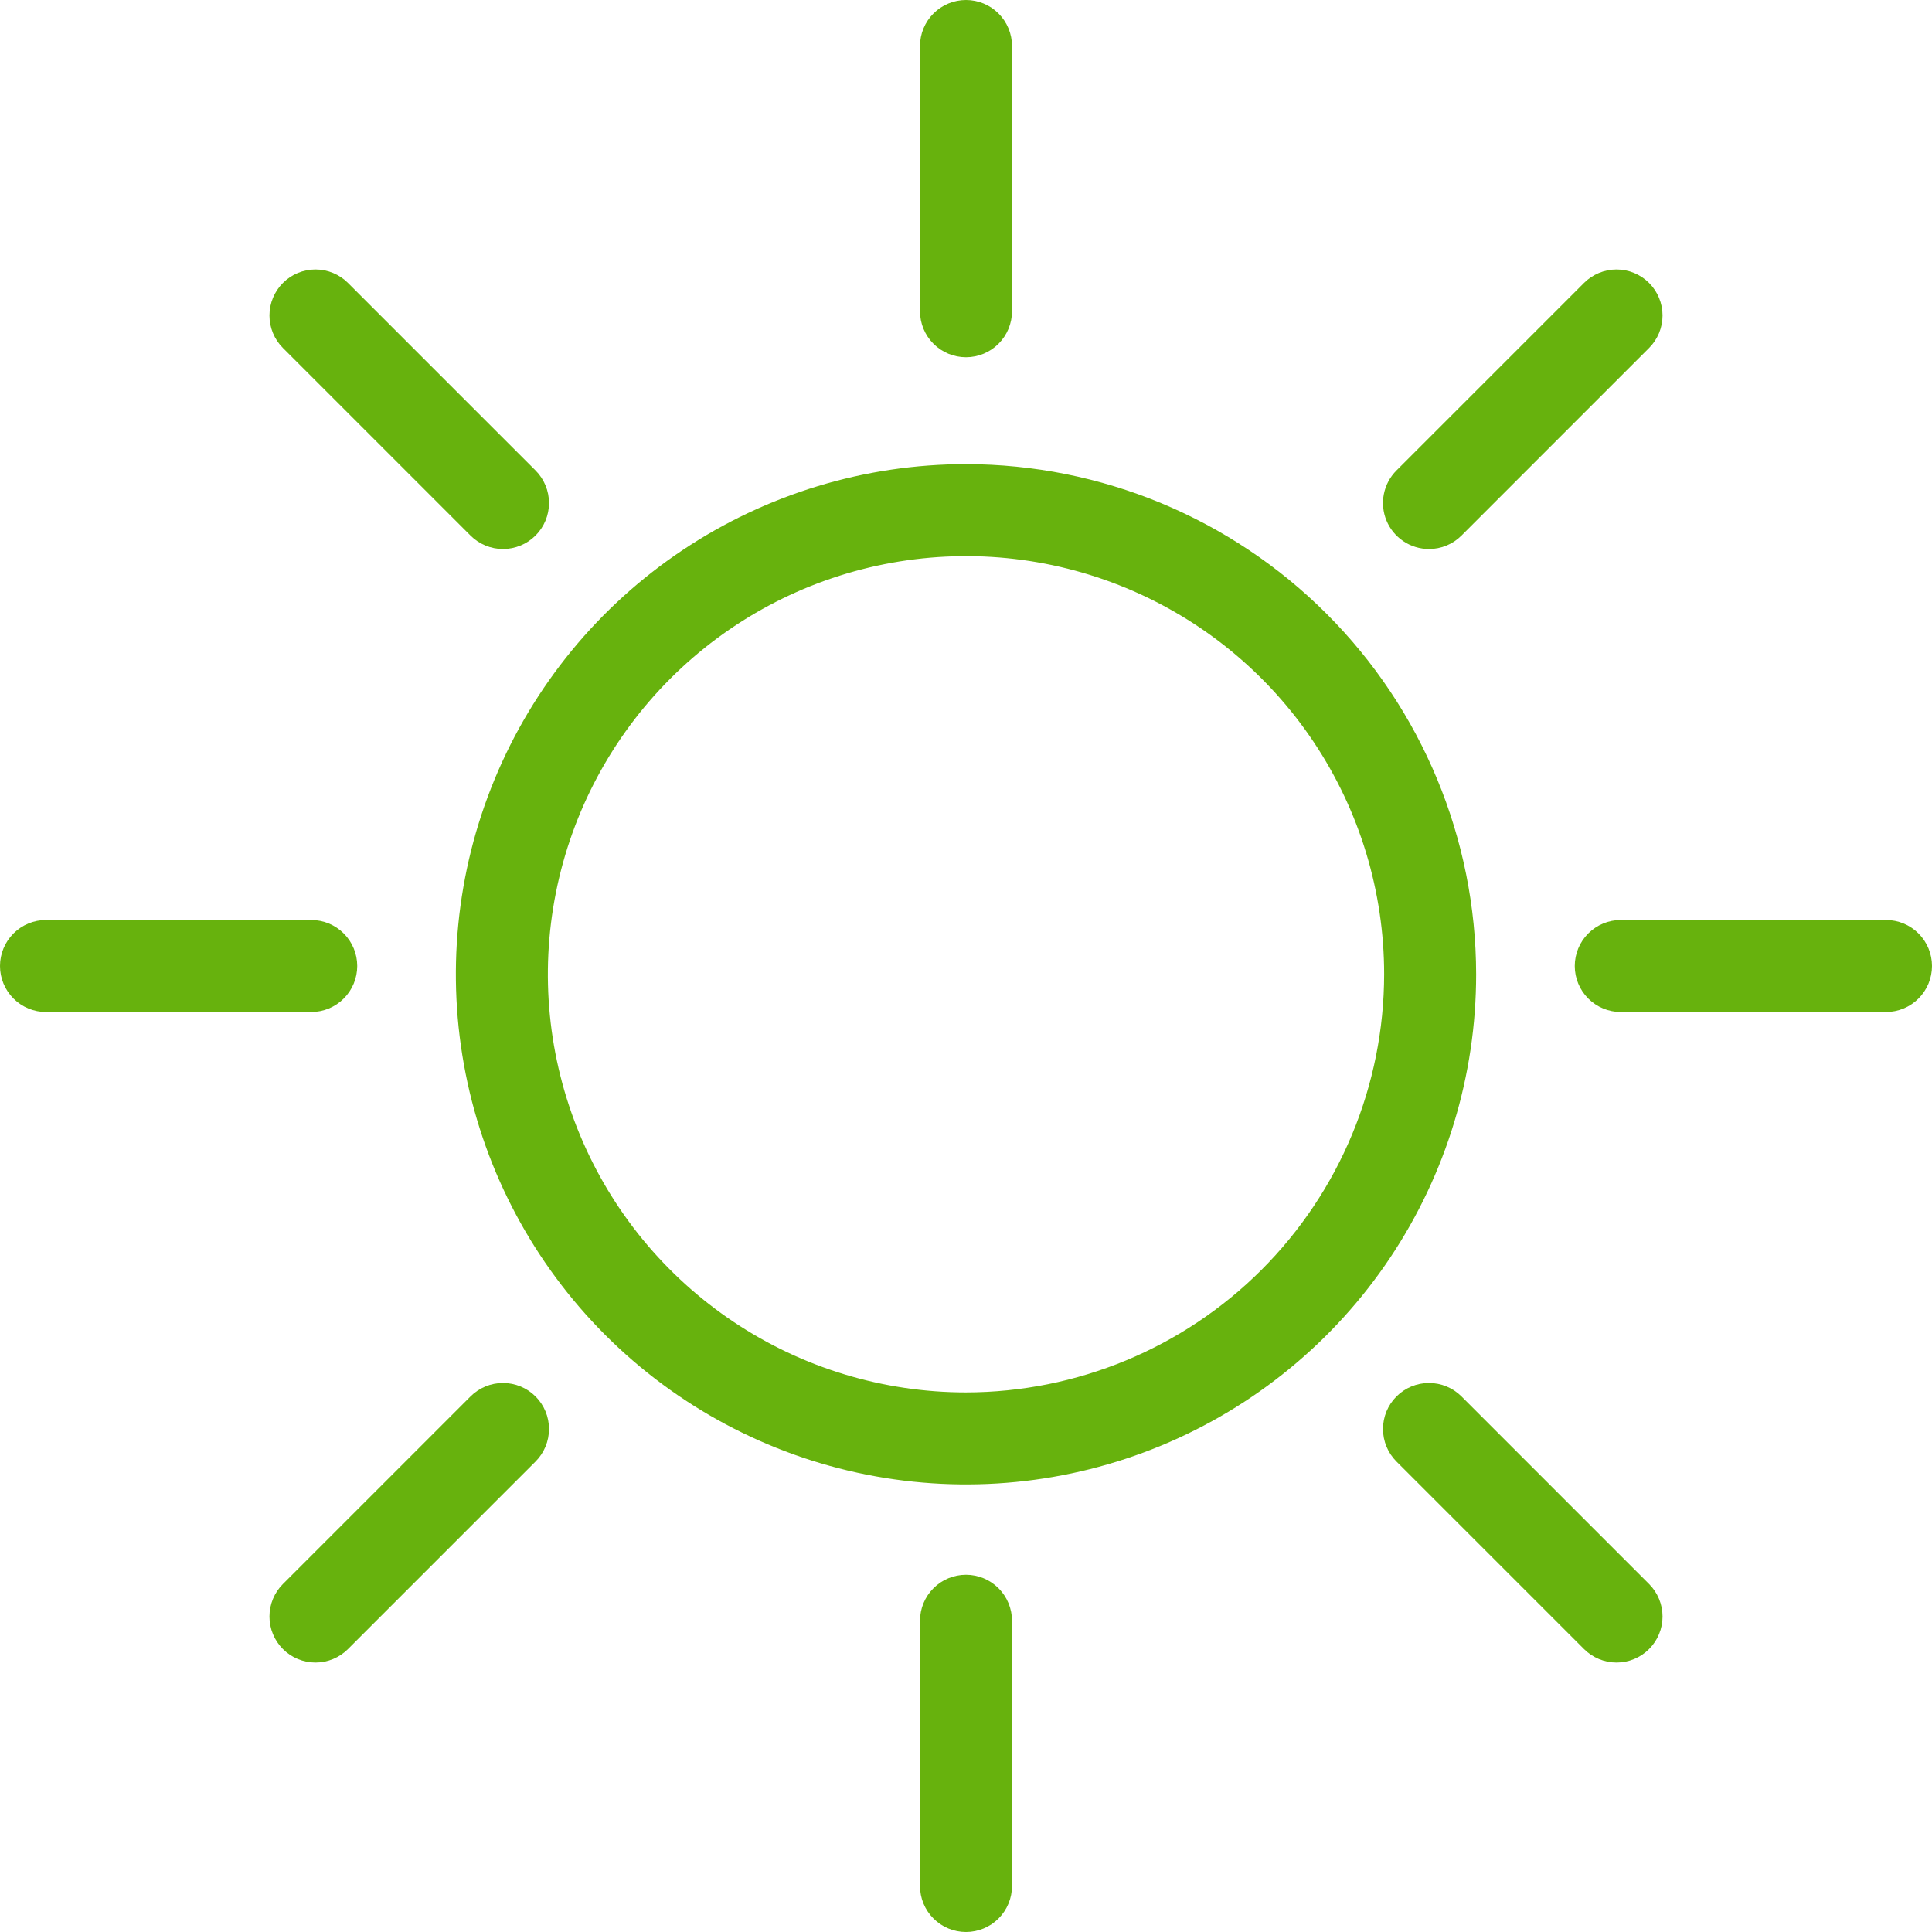
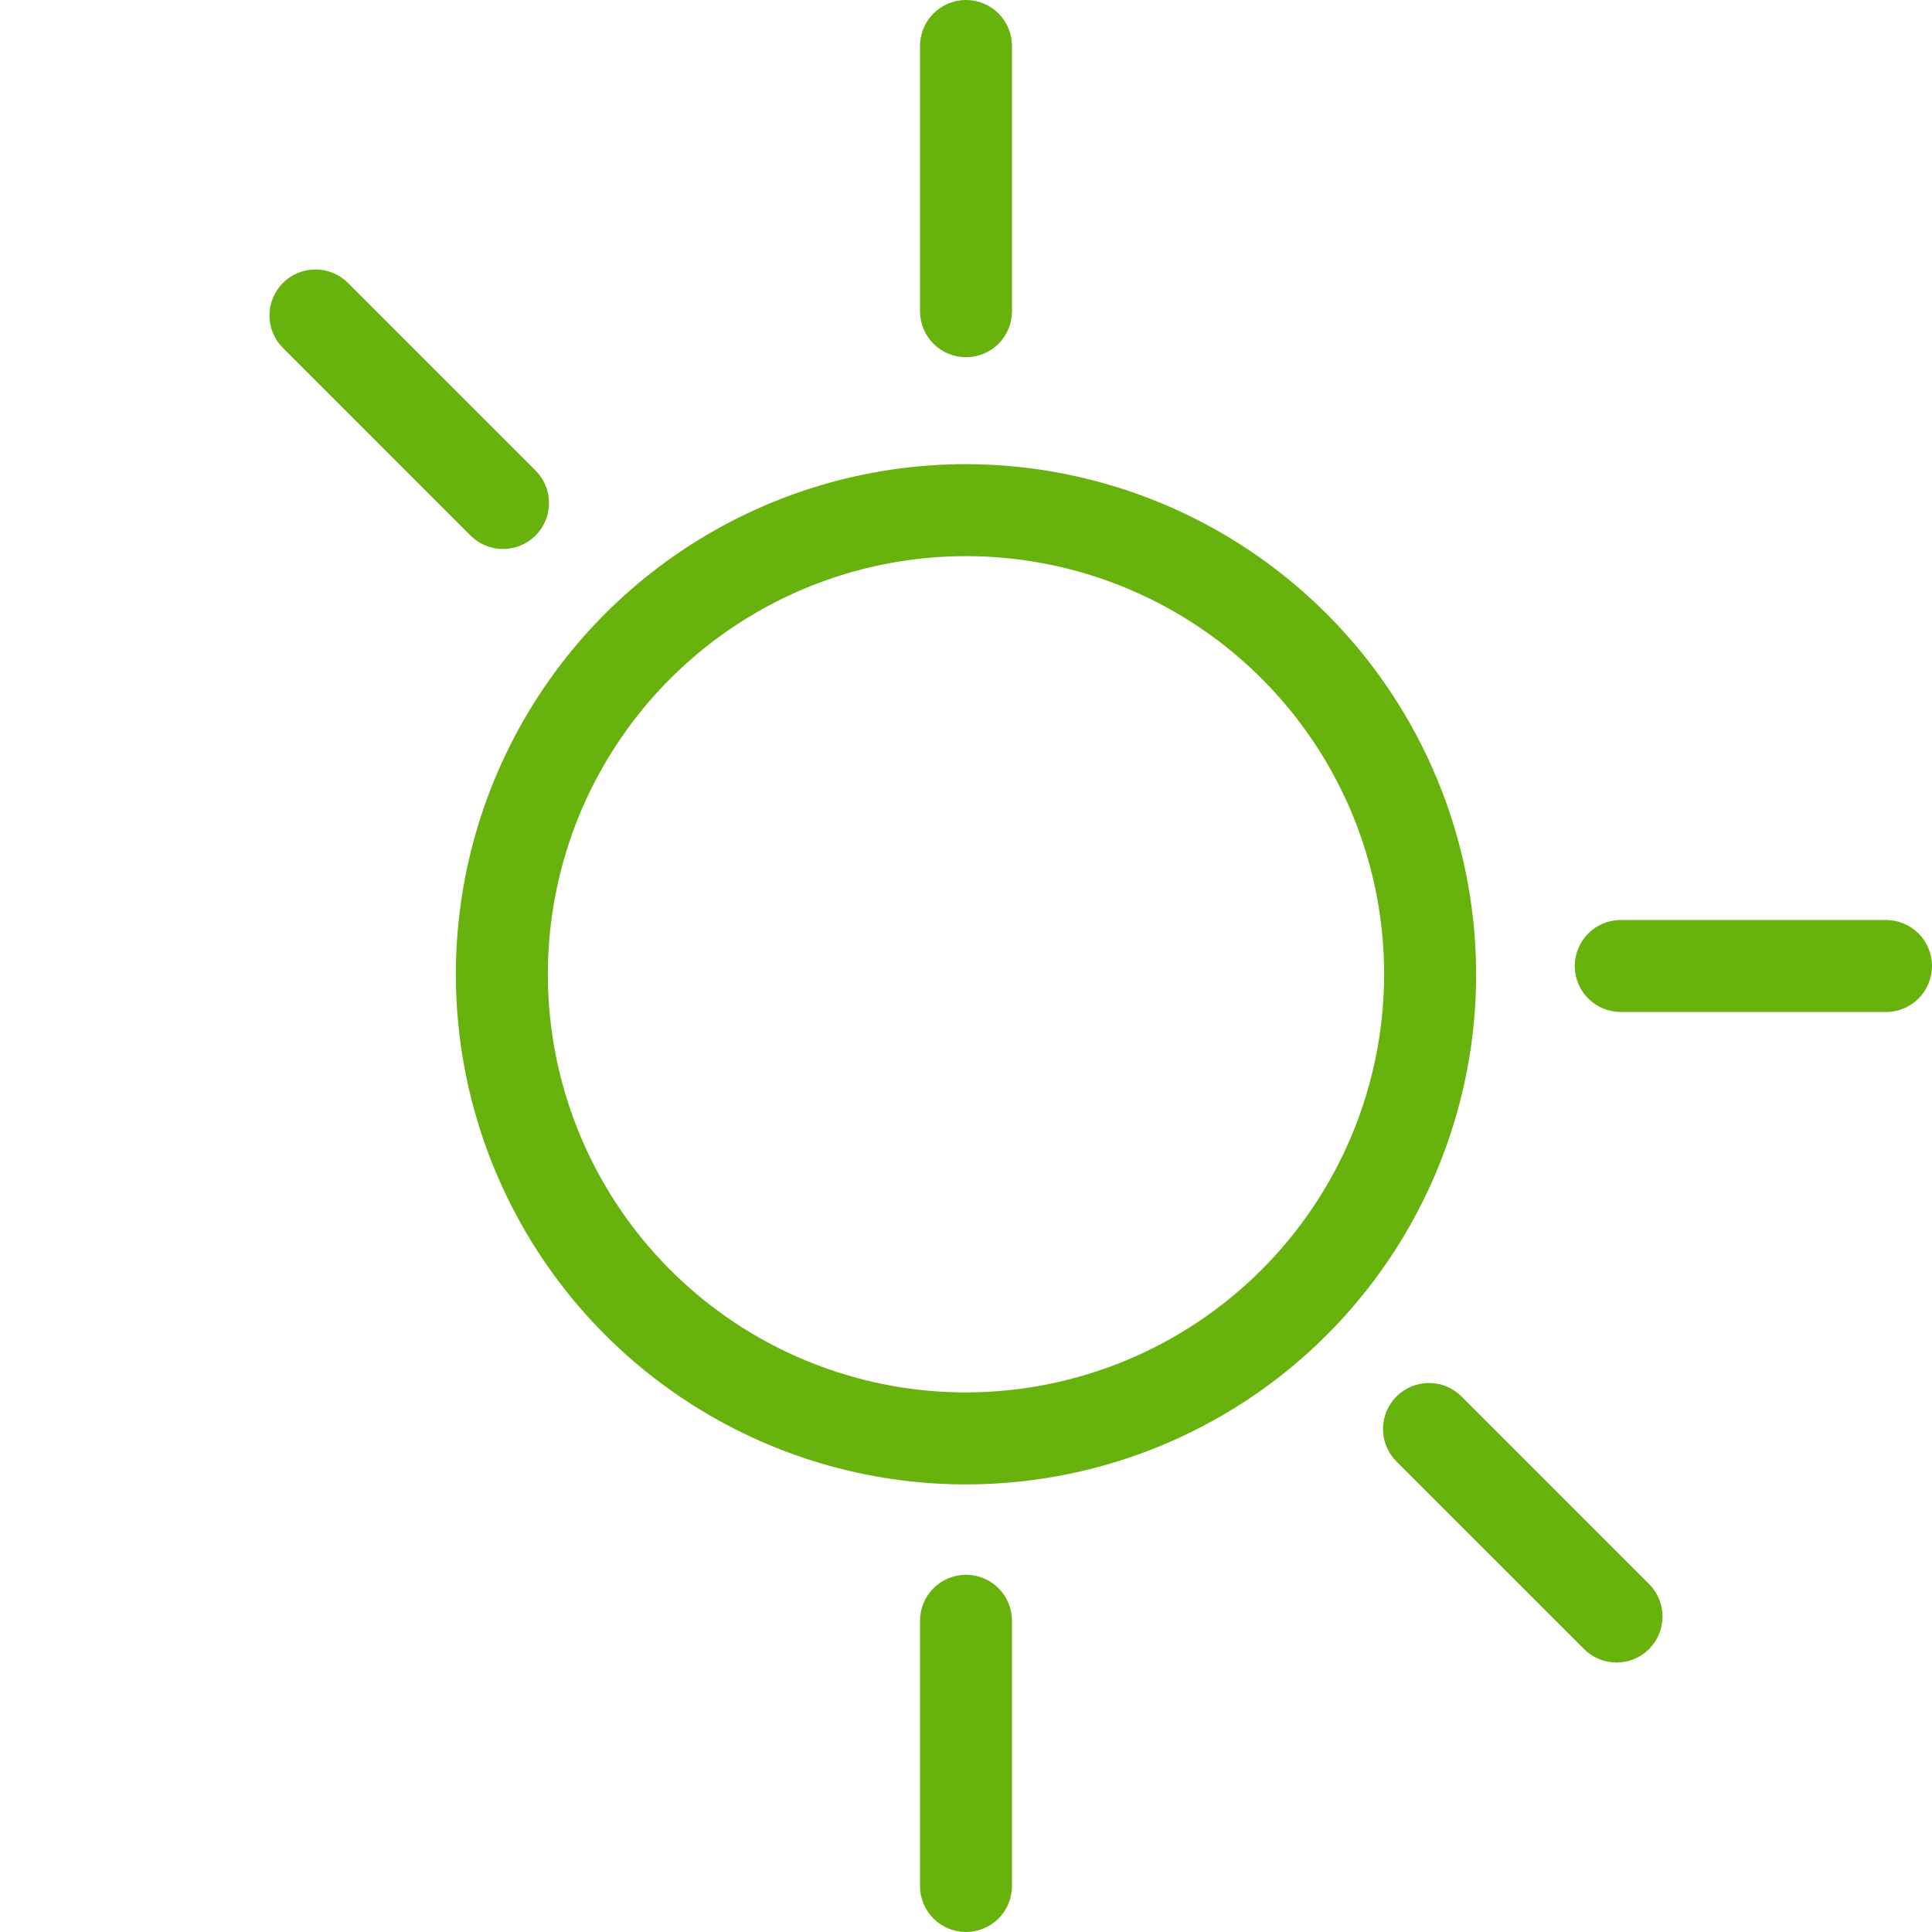
<svg xmlns="http://www.w3.org/2000/svg" width="263" height="263" viewBox="0 0 263 263" fill="none">
  <path d="M131.5 63.183C117.765 63.183 104.339 67.255 92.919 74.886C81.499 82.517 72.598 93.362 67.342 106.052C62.086 118.741 60.71 132.704 63.39 146.175C66.069 159.646 72.683 172.02 82.395 181.732C92.107 191.444 104.481 198.058 117.952 200.737C131.423 203.417 145.386 202.042 158.075 196.785C170.765 191.529 181.61 182.628 189.241 171.208C196.872 159.788 200.945 146.362 200.945 132.627C200.924 114.216 193.6 96.564 180.581 83.546C167.563 70.527 149.911 63.204 131.5 63.183ZM131.5 189.548C120.242 189.548 109.237 186.209 99.877 179.955C90.516 173.7 83.22 164.811 78.912 154.41C74.604 144.009 73.477 132.564 75.673 121.522C77.869 110.481 83.29 100.339 91.251 92.378C99.212 84.418 109.354 78.996 120.395 76.8C131.437 74.604 142.882 75.731 153.283 80.039C163.684 84.347 172.573 91.643 178.828 101.004C185.082 110.364 188.421 121.369 188.421 132.627C188.404 147.718 182.402 162.187 171.731 172.858C161.06 183.529 146.591 189.531 131.5 189.548Z" fill="#67B20D" />
  <path d="M131.5 48.629C133.161 48.629 134.754 47.969 135.928 46.795C137.102 45.62 137.762 44.028 137.762 42.367V6.262C137.762 4.601 137.102 3.008 135.928 1.834C134.754 0.66 133.161 0 131.5 0C129.839 0 128.246 0.66 127.072 1.834C125.898 3.008 125.238 4.601 125.238 6.262V42.367C125.238 44.028 125.898 45.62 127.072 46.795C128.246 47.969 129.839 48.629 131.5 48.629Z" fill="#67B20D" />
  <path d="M131.5 214.371C129.839 214.371 128.246 215.031 127.072 216.205C125.898 217.38 125.238 218.973 125.238 220.633V256.738C125.238 258.399 125.898 259.992 127.072 261.166C128.246 262.34 129.839 263 131.5 263C133.161 263 134.754 262.34 135.928 261.166C137.102 259.992 137.762 258.399 137.762 256.738V220.633C137.762 218.973 137.102 217.38 135.928 216.205C134.754 215.031 133.161 214.371 131.5 214.371Z" fill="#67B20D" />
  <path d="M256.738 125.238H220.633C218.973 125.238 217.38 125.898 216.205 127.072C215.031 128.246 214.371 129.839 214.371 131.5C214.371 133.161 215.031 134.754 216.205 135.928C217.38 137.102 218.973 137.762 220.633 137.762H256.738C258.399 137.762 259.992 137.102 261.166 135.928C262.34 134.754 263 133.161 263 131.5C263 129.839 262.34 128.246 261.166 127.072C259.992 125.898 258.399 125.238 256.738 125.238Z" fill="#67B20D" />
-   <path d="M48.629 131.5C48.629 129.839 47.969 128.246 46.795 127.072C45.62 125.898 44.028 125.238 42.367 125.238H6.262C4.601 125.238 3.008 125.898 1.834 127.072C0.66 128.246 0 129.839 0 131.5C0 133.161 0.66 134.754 1.834 135.928C3.008 137.102 4.601 137.762 6.262 137.762H42.367C44.028 137.762 45.62 137.102 46.795 135.928C47.969 134.754 48.629 133.161 48.629 131.5Z" fill="#67B20D" />
-   <path d="M194.527 74.735C195.349 74.736 196.164 74.575 196.924 74.26C197.683 73.945 198.374 73.484 198.954 72.901L224.484 47.371C225.066 46.79 225.527 46.1 225.842 45.34C226.156 44.58 226.318 43.766 226.318 42.943C226.318 42.121 226.156 41.307 225.842 40.547C225.527 39.787 225.066 39.097 224.484 38.515C223.903 37.934 223.212 37.472 222.453 37.158C221.693 36.843 220.878 36.681 220.056 36.681C219.234 36.681 218.419 36.843 217.66 37.158C216.9 37.472 216.209 37.934 215.628 38.515L190.098 64.045C189.222 64.921 188.626 66.037 188.384 67.251C188.143 68.466 188.267 69.725 188.741 70.869C189.215 72.013 190.017 72.991 191.047 73.679C192.077 74.368 193.288 74.735 194.526 74.735L194.527 74.735Z" fill="#67B20D" />
-   <path d="M64.045 190.099L38.515 215.629C37.341 216.803 36.681 218.396 36.681 220.057C36.681 221.718 37.341 223.31 38.515 224.485C39.69 225.659 41.282 226.319 42.943 226.319C44.604 226.319 46.197 225.659 47.371 224.485L72.901 198.955C74.076 197.781 74.735 196.188 74.735 194.527C74.735 192.866 74.076 191.273 72.901 190.099C71.727 188.924 70.134 188.265 68.473 188.265C66.812 188.265 65.219 188.924 64.045 190.099Z" fill="#67B20D" />
  <path d="M198.955 190.099C197.781 188.924 196.188 188.265 194.527 188.265C192.866 188.265 191.273 188.924 190.099 190.099C188.924 191.273 188.265 192.866 188.265 194.527C188.265 196.188 188.924 197.781 190.099 198.955L215.629 224.485C216.21 225.066 216.9 225.528 217.66 225.842C218.42 226.157 219.234 226.319 220.057 226.319C220.879 226.319 221.693 226.157 222.453 225.842C223.213 225.528 223.903 225.066 224.485 224.485C225.066 223.903 225.528 223.213 225.842 222.453C226.157 221.693 226.319 220.879 226.319 220.057C226.319 219.234 226.157 218.42 225.842 217.66C225.528 216.9 225.066 216.21 224.485 215.629L198.955 190.099Z" fill="#67B20D" />
  <path d="M64.045 72.901C65.219 74.076 66.812 74.735 68.473 74.735C70.134 74.735 71.727 74.076 72.901 72.901C74.076 71.727 74.735 70.134 74.735 68.473C74.735 66.812 74.076 65.219 72.901 64.045L47.371 38.515C46.197 37.341 44.604 36.681 42.943 36.681C41.282 36.681 39.69 37.341 38.515 38.515C37.341 39.69 36.681 41.282 36.681 42.943C36.681 44.604 37.341 46.197 38.515 47.371L64.045 72.901Z" fill="#67B20D" />
</svg>